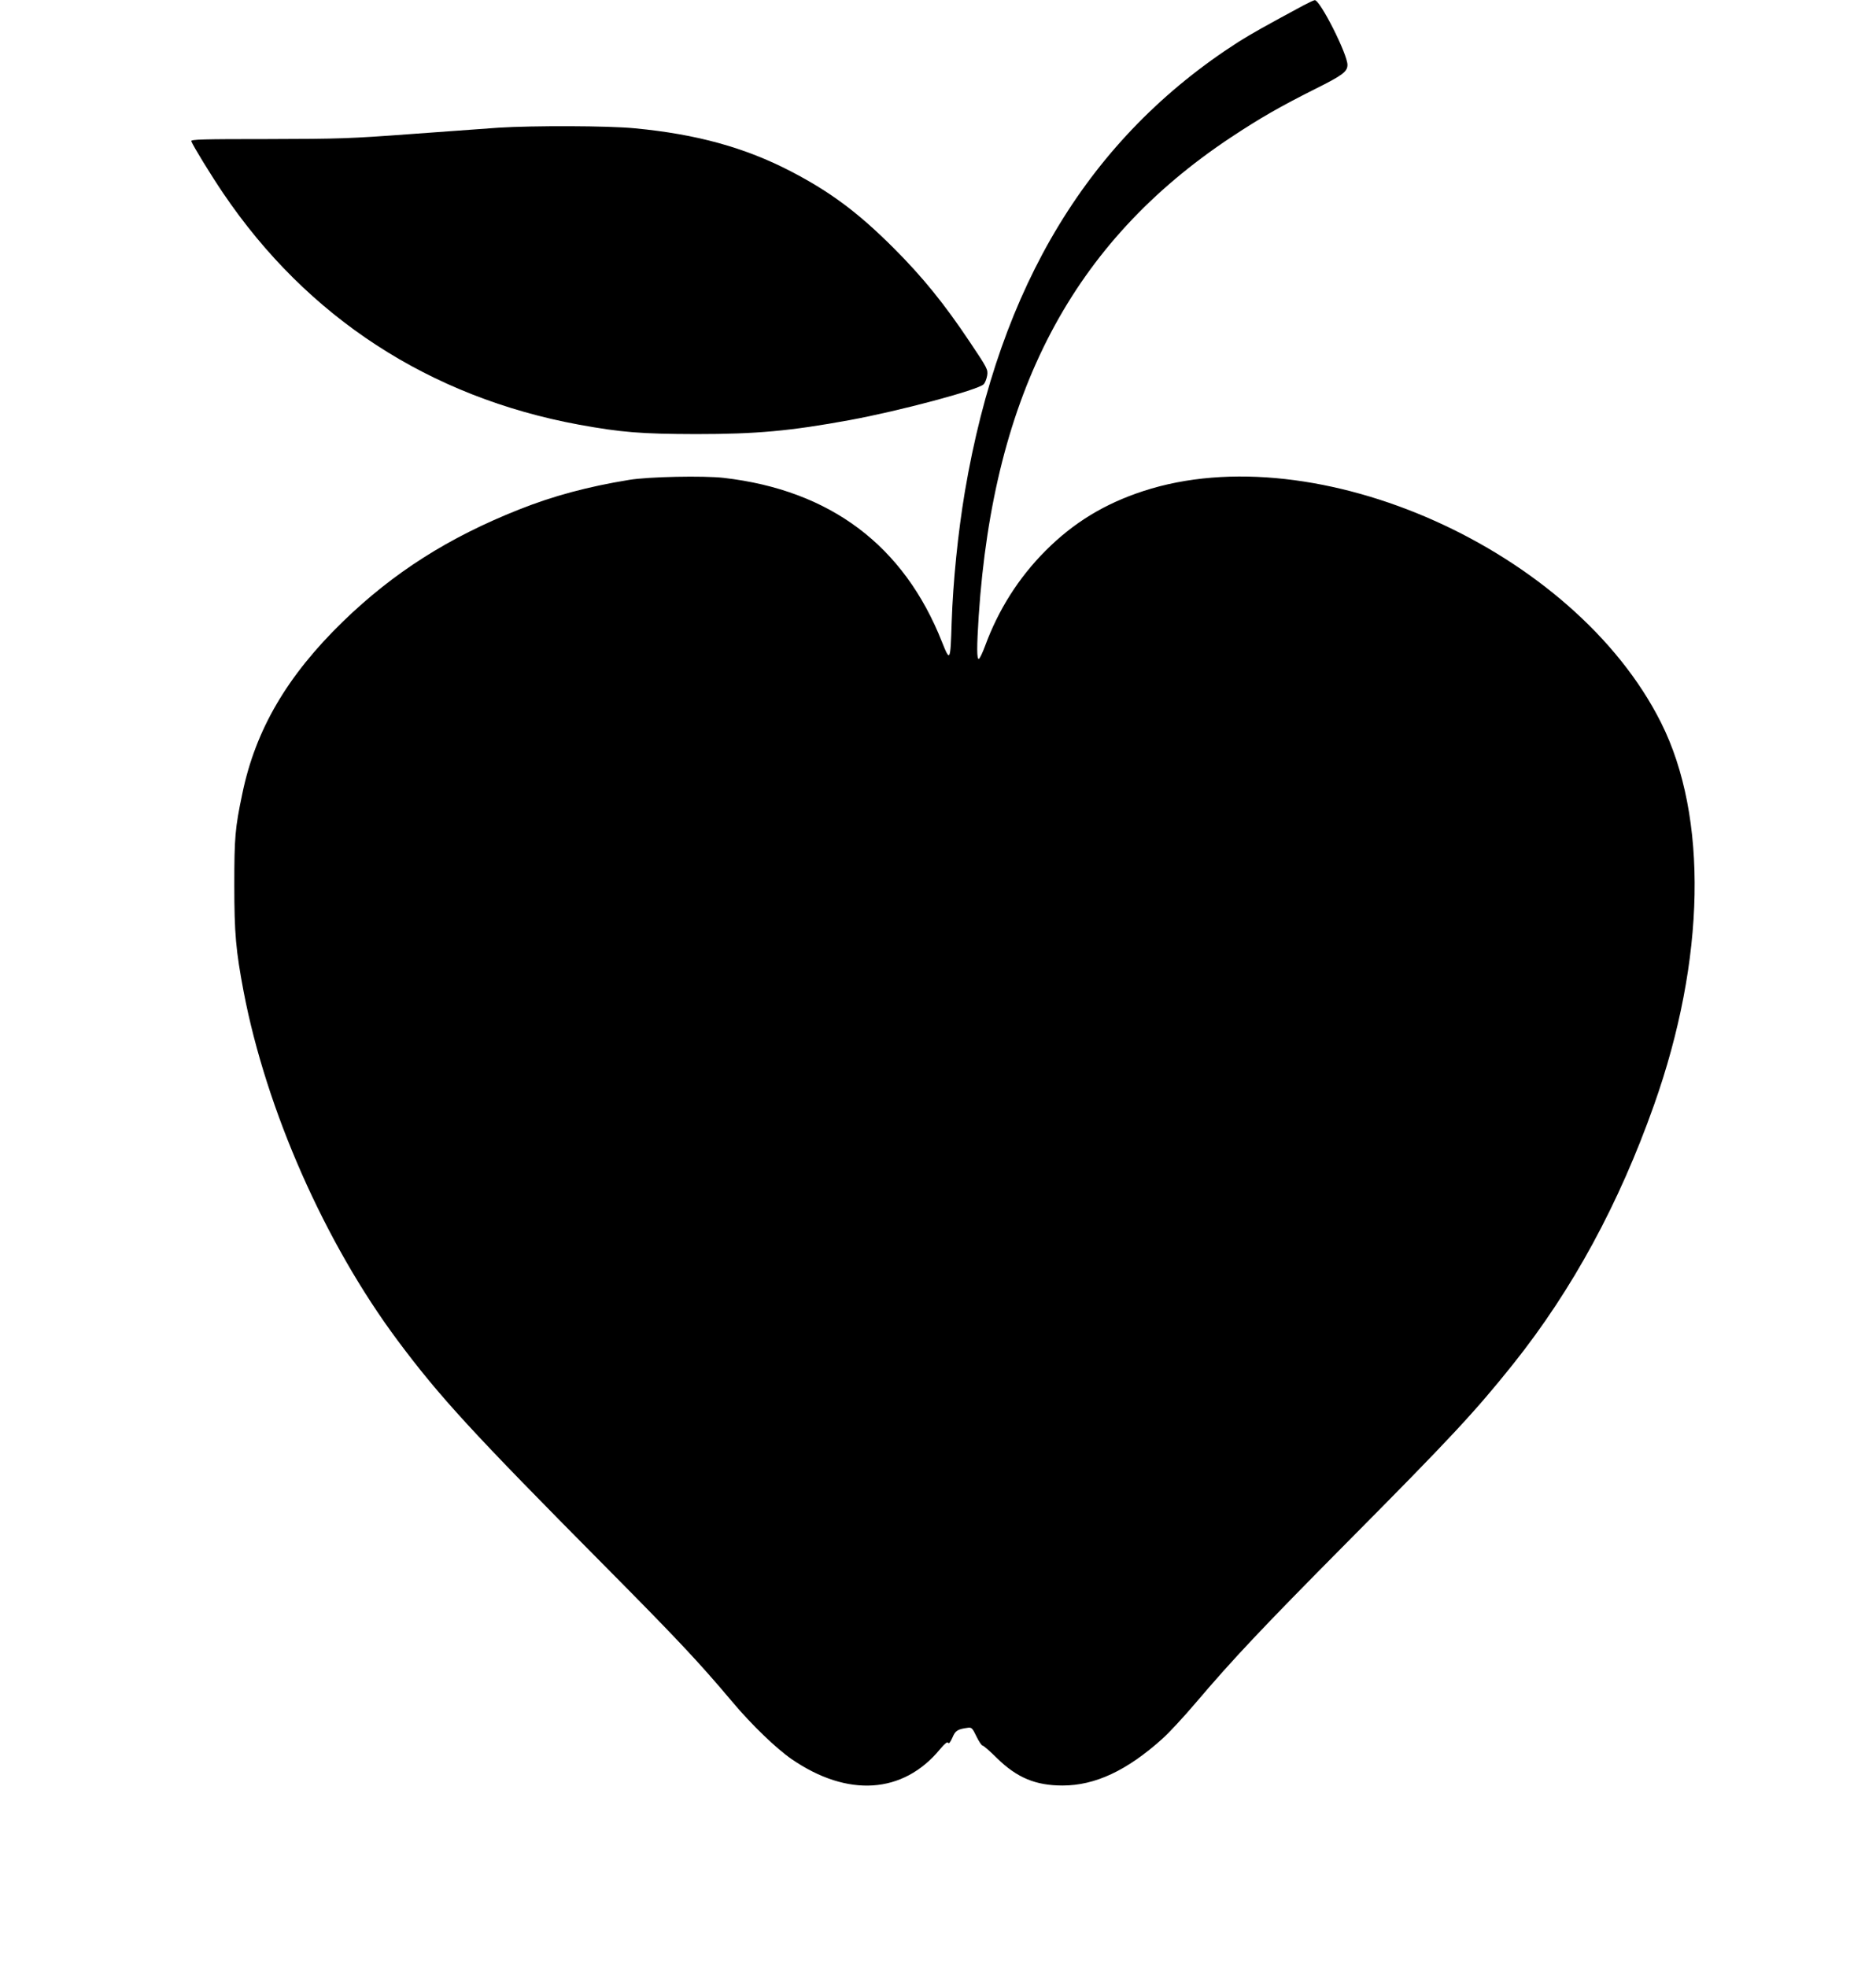
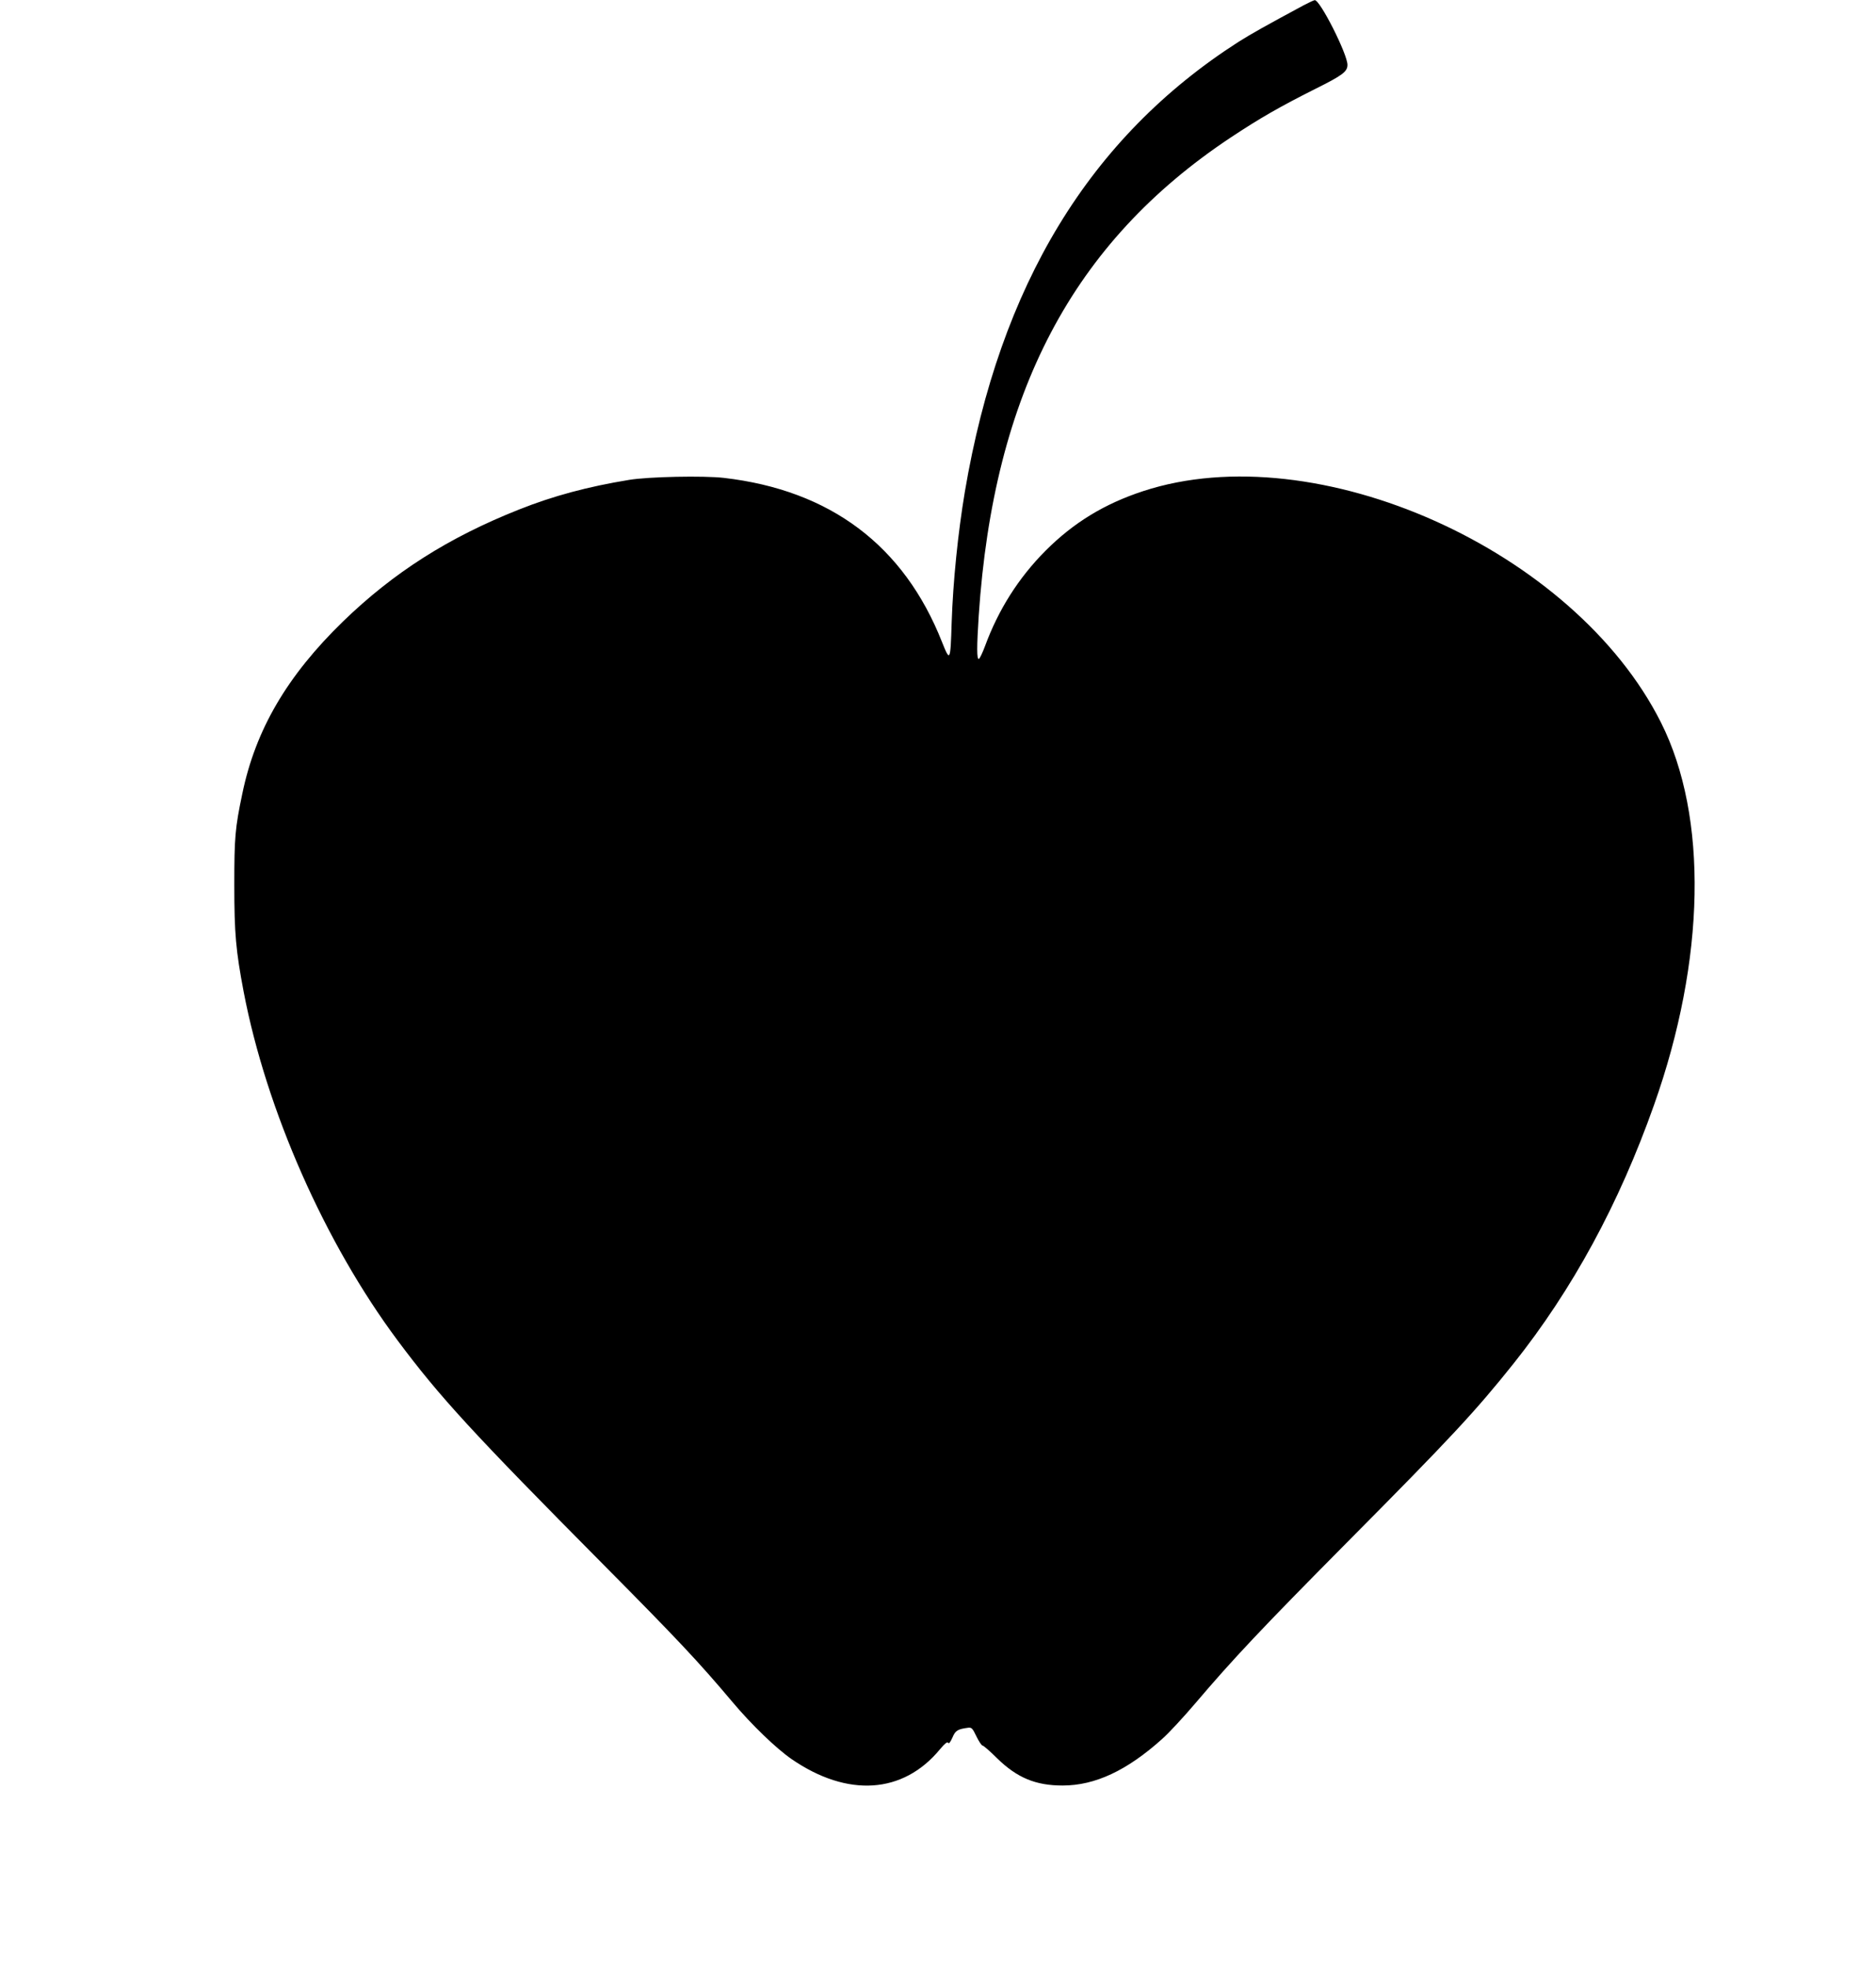
<svg xmlns="http://www.w3.org/2000/svg" version="1.0" width="1221pt" height="1280pt" viewBox="0 0 1221 1280" preserveAspectRatio="xMidYMid meet">
  <g transform="translate(0,1280) scale(0.1,-0.1)" fill="#000000" stroke="none">
-     <path d="M8480 12763 c-245 -132 -336 -183 -420 -236 -968 -621 -1552 -1581 -1780 -2926 -45 -269 -77 -583 -86 -851 -8 -255 -10 -261 -63 -128 -248 628 -727 988 -1420 1068 -130 15 -489 8 -616 -13 -269 -44 -493 -104 -717 -193 -459 -182 -817 -410 -1146 -729 -363 -353 -569 -704 -655 -1121 -47 -223 -52 -285 -52 -594 0 -315 10 -426 61 -695 148 -771 528 -1633 1003 -2270 273 -366 485 -597 1341 -1460 478 -482 618 -631 836 -890 125 -149 285 -303 386 -373 365 -251 726 -227 966 64 32 38 48 51 53 42 5 -8 14 3 28 34 19 46 34 55 102 64 23 3 29 -4 54 -56 16 -33 34 -60 40 -60 6 0 49 -37 95 -83 130 -127 251 -177 426 -177 211 0 419 97 649 304 42 37 138 141 213 229 250 294 432 487 987 1047 679 684 836 853 1086 1166 383 481 686 1038 914 1682 336 947 353 1877 46 2489 -564 1125 -2243 1876 -3370 1507 -253 -83 -453 -205 -636 -388 -176 -177 -307 -384 -394 -621 -16 -43 -34 -81 -40 -83 -14 -5 -14 77 -1 280 97 1452 612 2430 1640 3113 192 127 319 200 550 316 179 89 210 113 210 157 0 70 -179 424 -213 421 -7 -1 -41 -17 -77 -36z" />
-     <path d="M3245 11969 c-71 -5 -326 -24 -565 -41 -404 -30 -471 -32 -938 -33 -423 0 -501 -2 -497 -14 13 -33 125 -216 206 -336 548 -811 1345 -1330 2319 -1509 276 -50 401 -60 760 -61 395 0 612 20 1000 91 322 59 835 196 872 233 9 9 19 34 23 57 6 39 2 47 -114 220 -165 247 -306 421 -495 610 -231 231 -413 366 -669 499 -299 155 -614 242 -1016 280 -170 17 -662 18 -886 4z" />
+     <path d="M8480 12763 c-245 -132 -336 -183 -420 -236 -968 -621 -1552 -1581 -1780 -2926 -45 -269 -77 -583 -86 -851 -8 -255 -10 -261 -63 -128 -248 628 -727 988 -1420 1068 -130 15 -489 8 -616 -13 -269 -44 -493 -104 -717 -193 -459 -182 -817 -410 -1146 -729 -363 -353 -569 -704 -655 -1121 -47 -223 -52 -285 -52 -594 0 -315 10 -426 61 -695 148 -771 528 -1633 1003 -2270 273 -366 485 -597 1341 -1460 478 -482 618 -631 836 -890 125 -149 285 -303 386 -373 365 -251 726 -227 966 64 32 38 48 51 53 42 5 -8 14 3 28 34 19 46 34 55 102 64 23 3 29 -4 54 -56 16 -33 34 -60 40 -60 6 0 49 -37 95 -83 130 -127 251 -177 426 -177 211 0 419 97 649 304 42 37 138 141 213 229 250 294 432 487 987 1047 679 684 836 853 1086 1166 383 481 686 1038 914 1682 336 947 353 1877 46 2489 -564 1125 -2243 1876 -3370 1507 -253 -83 -453 -205 -636 -388 -176 -177 -307 -384 -394 -621 -16 -43 -34 -81 -40 -83 -14 -5 -14 77 -1 280 97 1452 612 2430 1640 3113 192 127 319 200 550 316 179 89 210 113 210 157 0 70 -179 424 -213 421 -7 -1 -41 -17 -77 -36" />
  </g>
</svg>